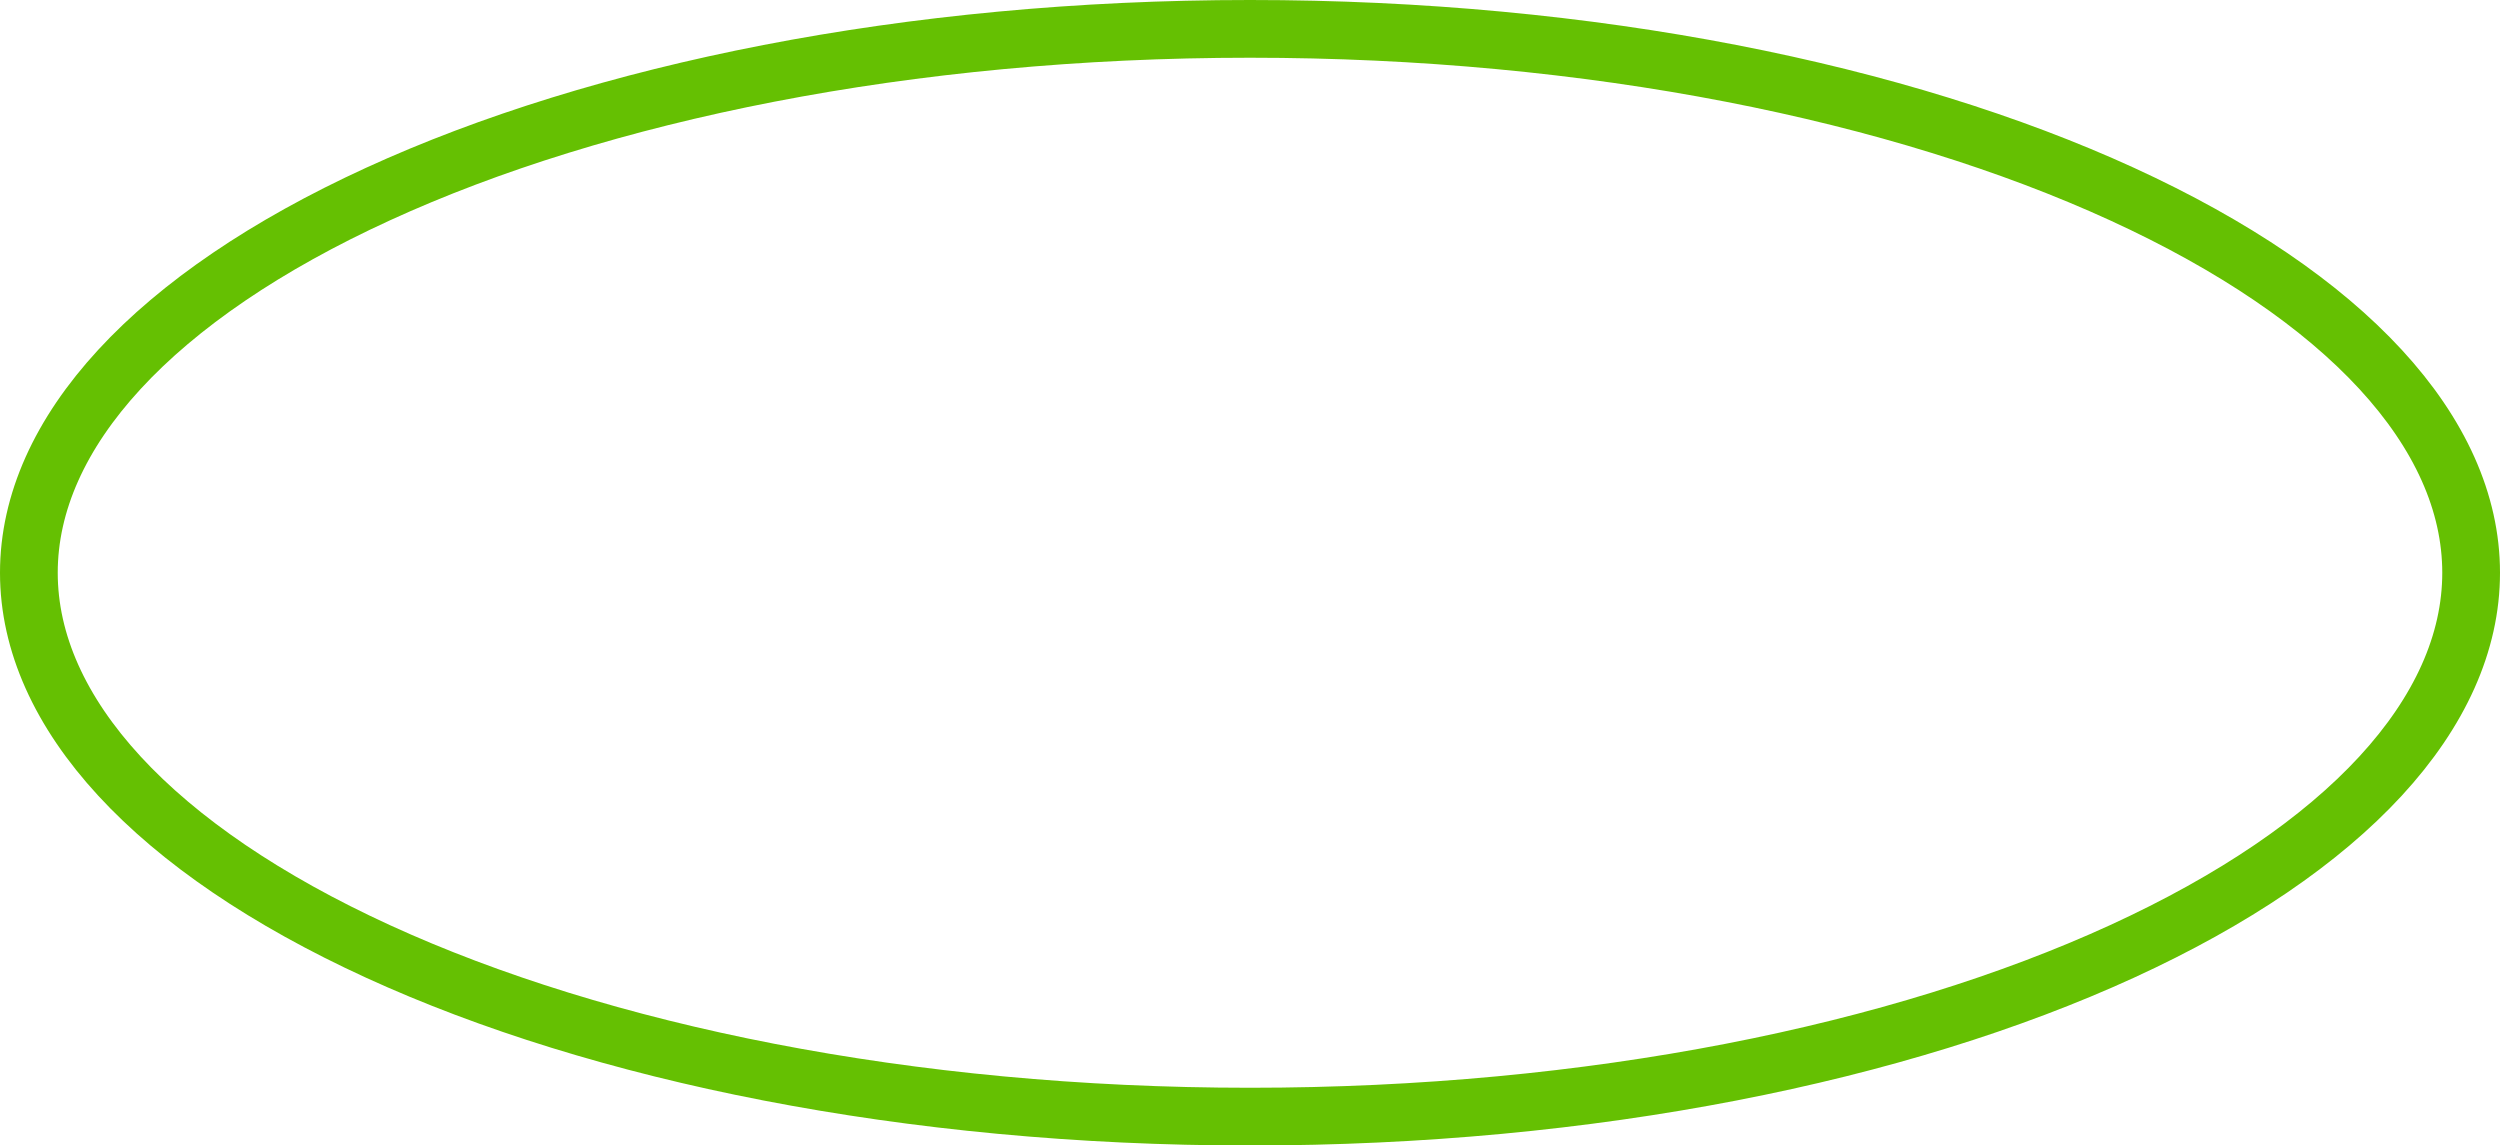
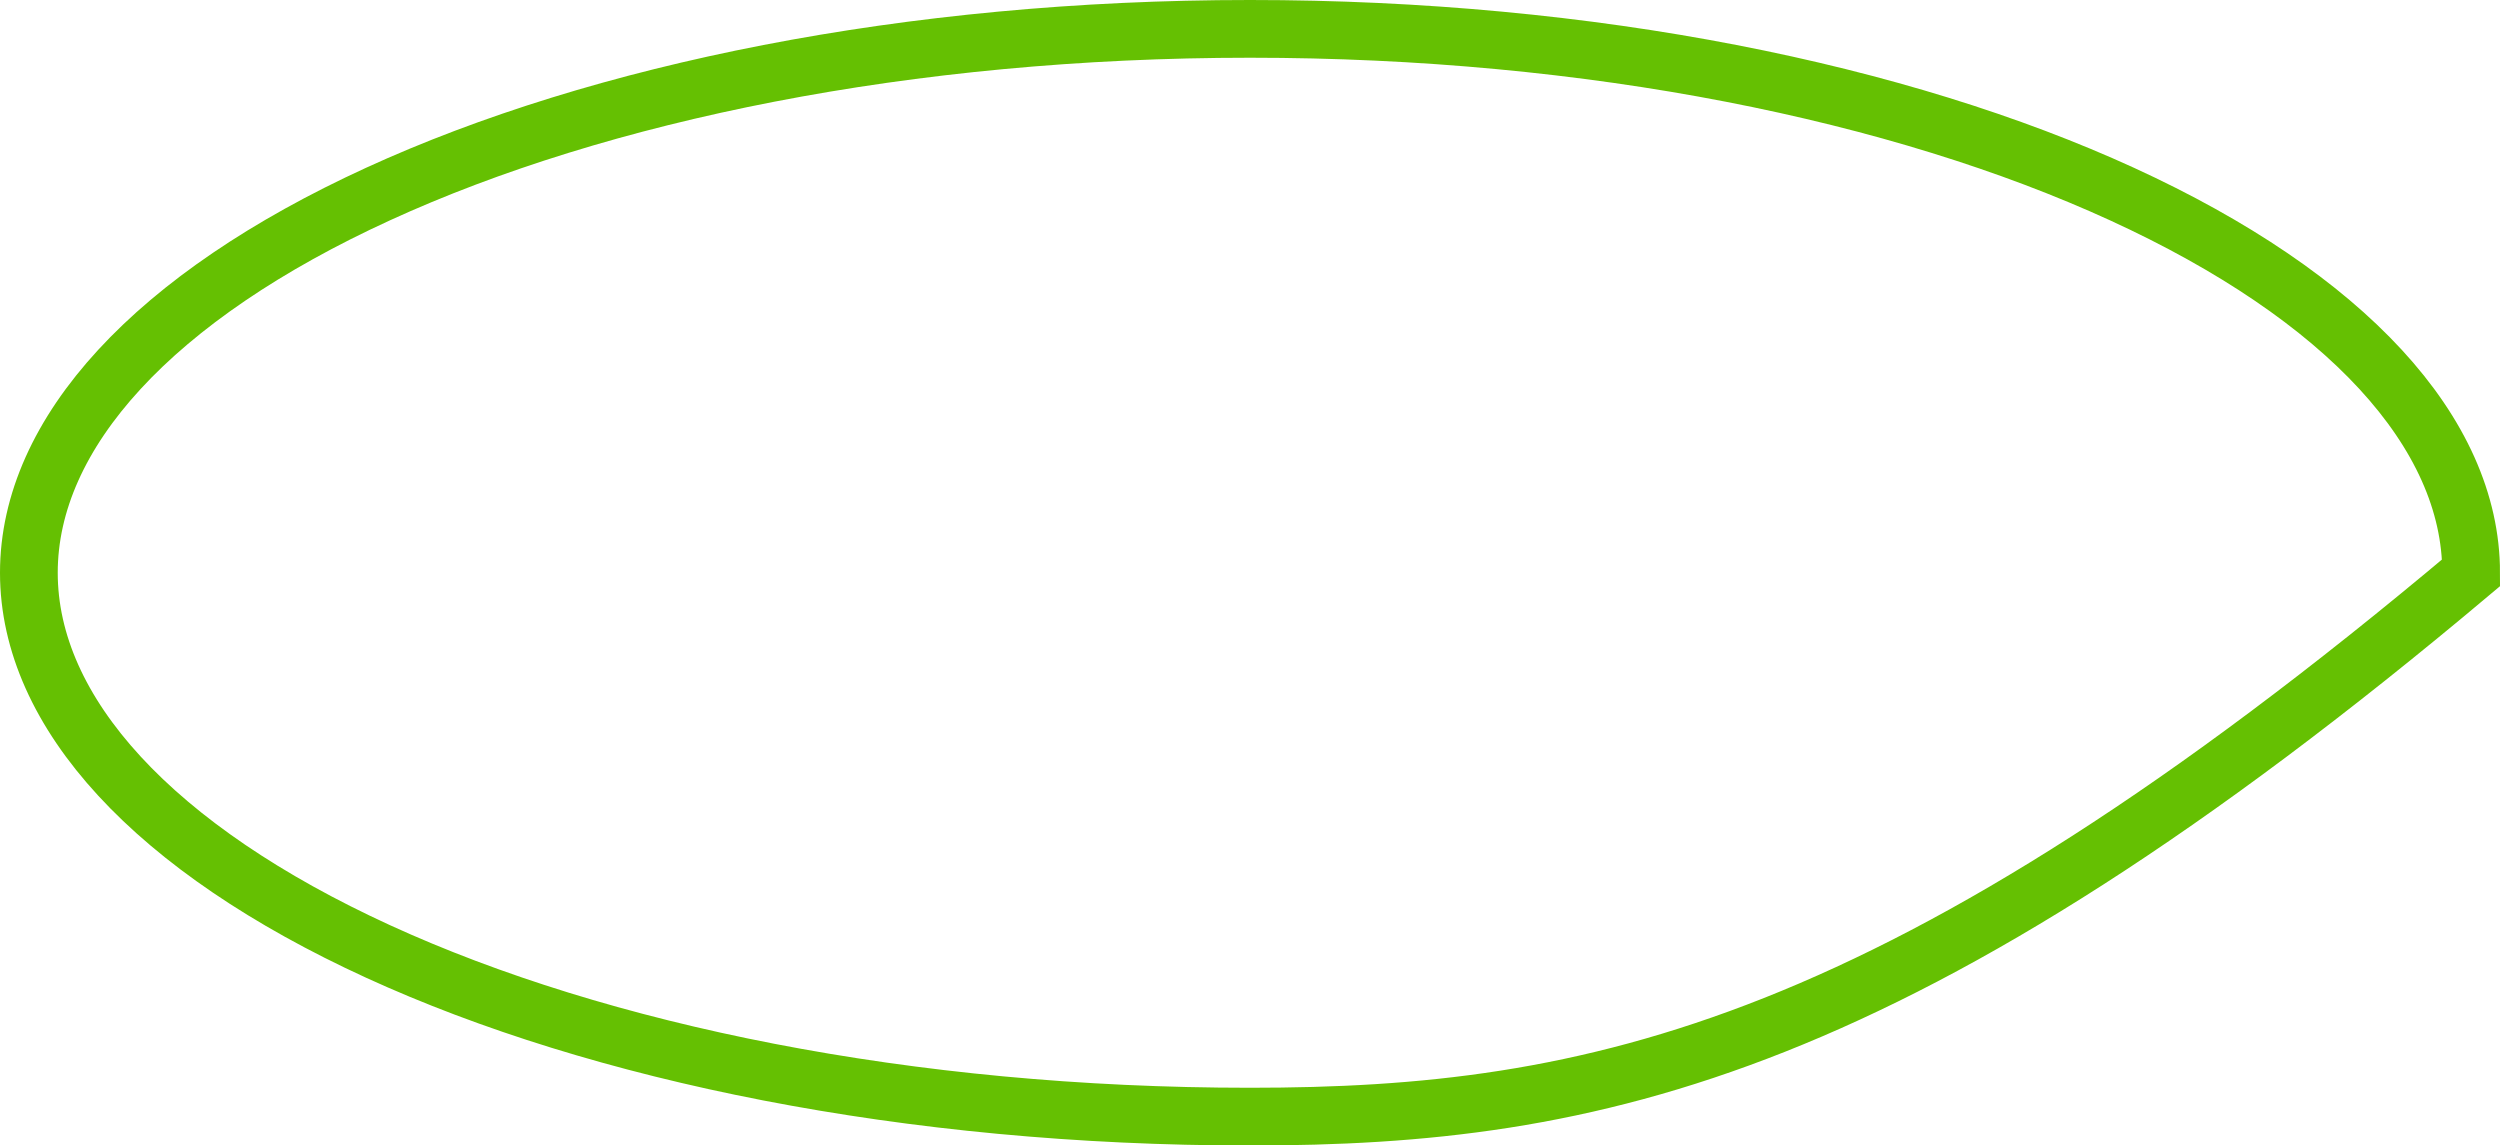
<svg xmlns="http://www.w3.org/2000/svg" width="2165" height="992" viewBox="0 0 2165 992" fill="none">
-   <path d="M2140 496C2140 617.241 2031.66 735.049 1837.53 823.997C1645.59 911.944 1378.67 967 1082.5 967C786.329 967 519.41 911.944 327.471 823.997C133.345 735.049 25 617.241 25 496C25 374.759 133.345 256.951 327.471 168.003C519.41 80.056 786.329 25 1082.5 25C1378.67 25 1645.59 80.056 1837.53 168.003C2031.66 256.951 2140 374.759 2140 496Z" stroke="#65C002" stroke-width="50" />
+   <path d="M2140 496C1645.59 911.944 1378.67 967 1082.5 967C786.329 967 519.41 911.944 327.471 823.997C133.345 735.049 25 617.241 25 496C25 374.759 133.345 256.951 327.471 168.003C519.41 80.056 786.329 25 1082.5 25C1378.67 25 1645.59 80.056 1837.53 168.003C2031.66 256.951 2140 374.759 2140 496Z" stroke="#65C002" stroke-width="50" />
</svg>